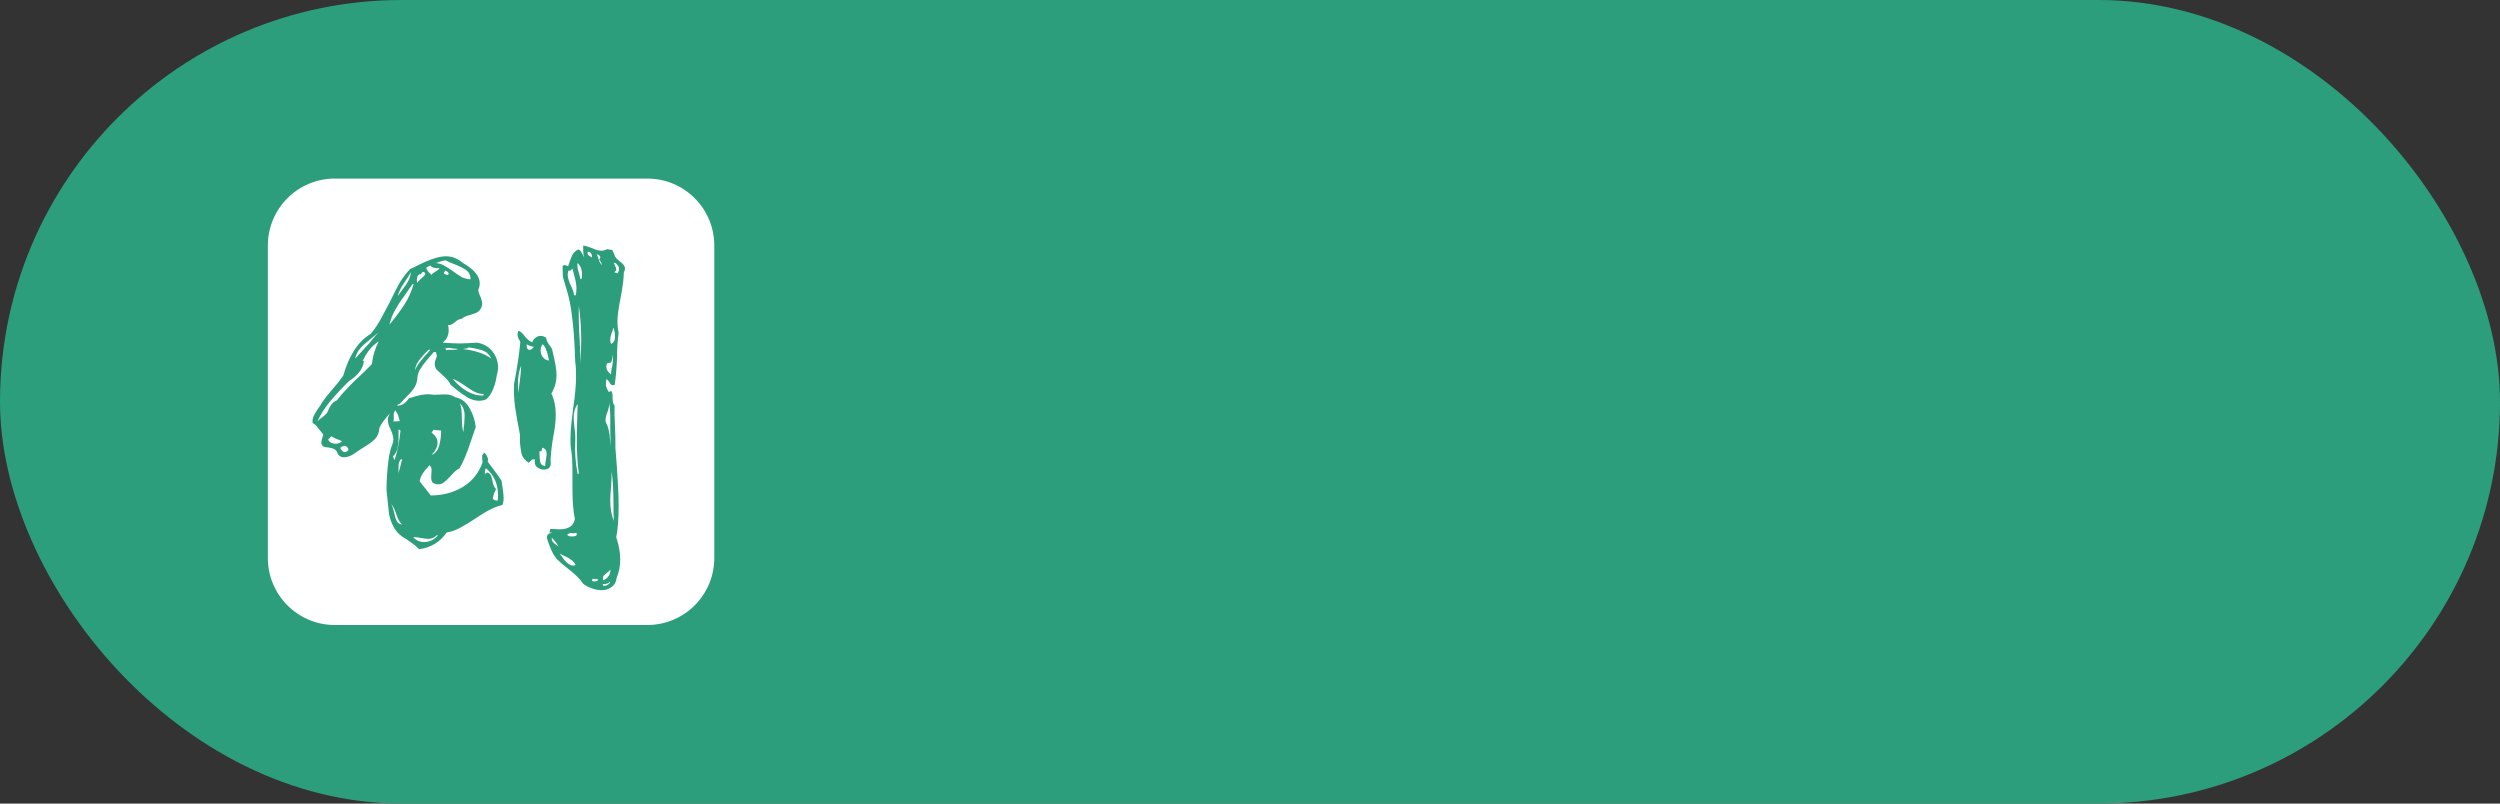
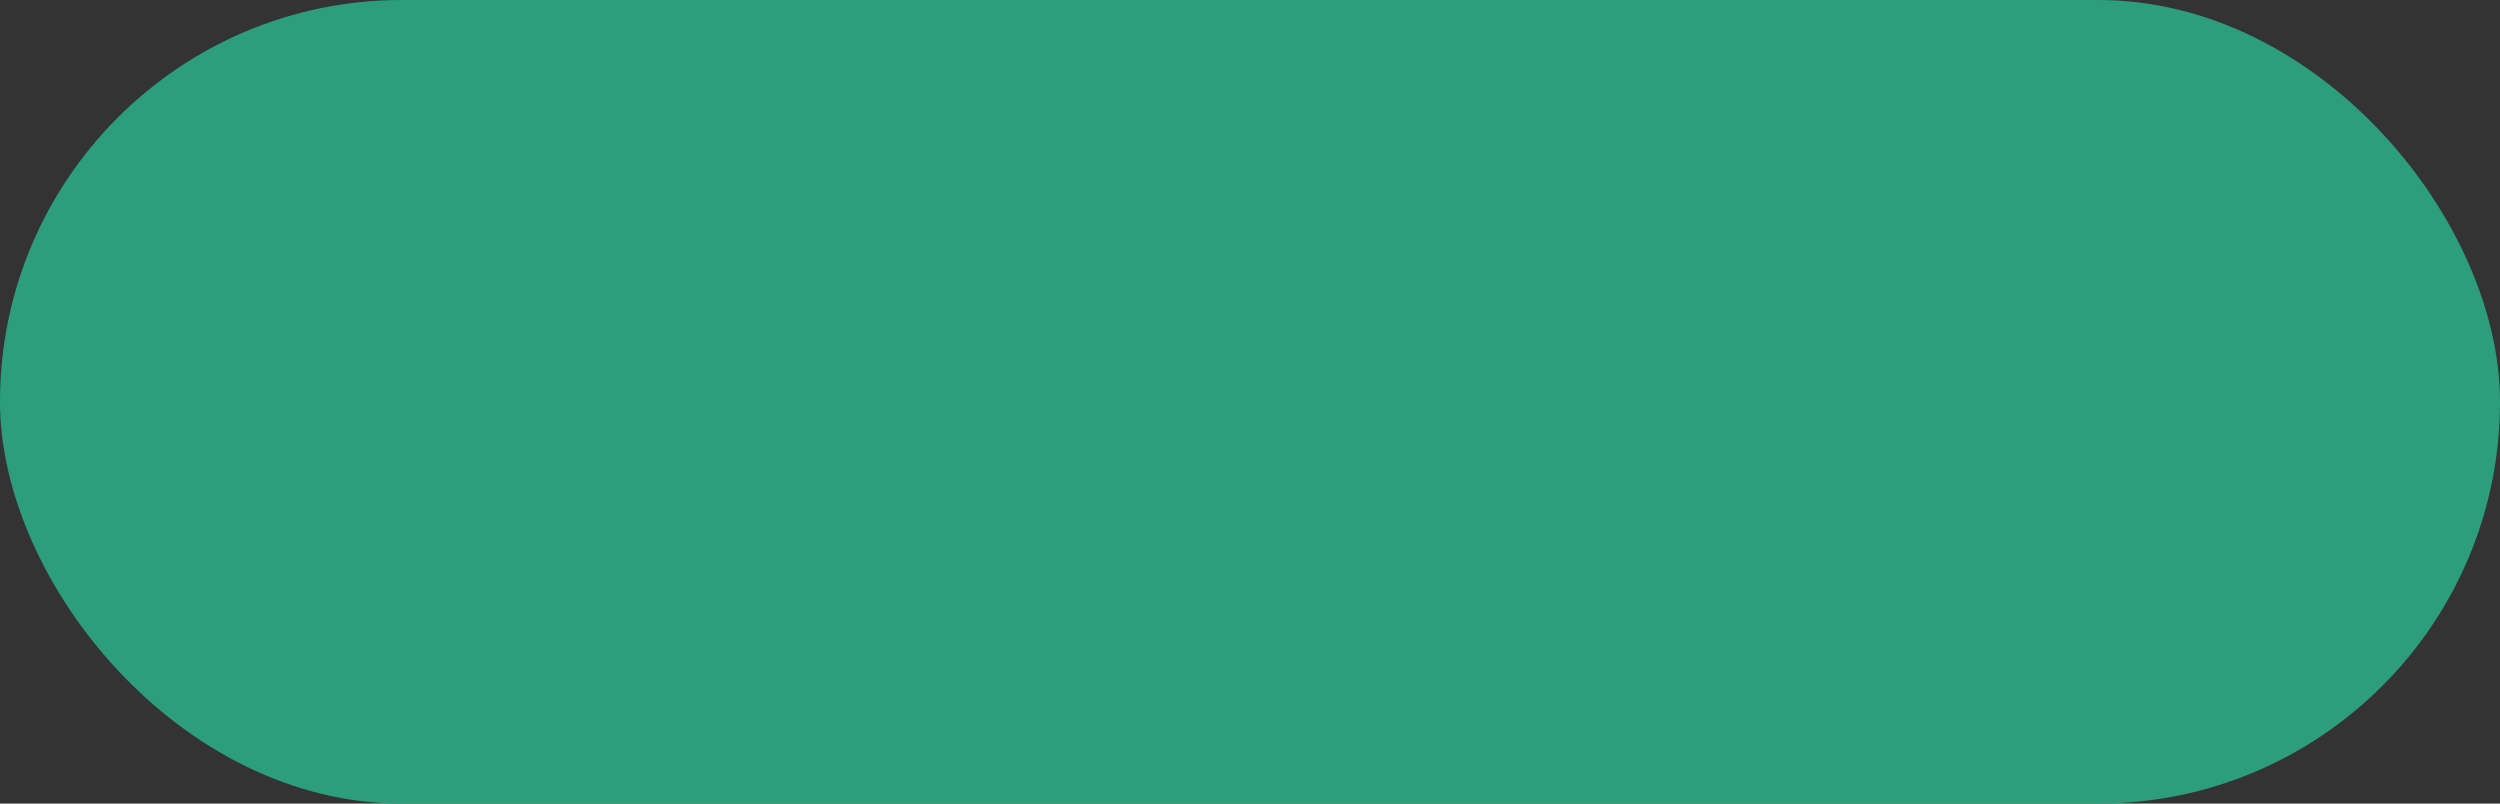
<svg xmlns="http://www.w3.org/2000/svg" width="112" height="36" viewBox="0 0 112 36" fill="none">
  <rect x="0" y="0" width="112" height="36" fill="#333333" stroke="none" />
  <rect width="112" height="36" rx="18" fill="#2D9E7C" />
-   <path fill-rule="evenodd" clip-rule="evenodd" d="M15 8C13.343 8 12 9.343 12 11V25C12 26.657 13.343 28 15 28H29C30.657 28 32 26.657 32 25V11C32 9.343 30.657 8 29 8H15ZM27.768 11.713C27.709 11.666 27.655 11.618 27.608 11.571C27.56 11.511 27.53 11.452 27.519 11.392L27.429 11.196C27.394 11.196 27.317 11.184 27.198 11.161C27.114 11.208 27.031 11.232 26.948 11.232C26.817 11.232 26.669 11.19 26.502 11.107C26.455 11.095 26.401 11.077 26.342 11.053C26.282 11.03 26.211 11.012 26.128 11V11.25C26.128 11.321 26.14 11.416 26.163 11.535C26.14 11.464 26.104 11.392 26.056 11.321C26.021 11.238 25.967 11.19 25.896 11.178C25.777 11.238 25.688 11.327 25.629 11.446C25.581 11.553 25.522 11.713 25.45 11.927L25.308 11.874C25.284 11.874 25.248 11.886 25.201 11.909L25.218 12.409L25.361 12.89C25.492 13.306 25.581 13.74 25.629 14.191C25.688 14.631 25.73 15.16 25.753 15.778L25.771 16.224C25.795 16.367 25.807 16.575 25.807 16.848C25.807 17.24 25.765 17.71 25.682 18.257C25.67 18.34 25.646 18.536 25.611 18.845C25.575 19.142 25.557 19.422 25.557 19.683C25.557 19.861 25.563 19.992 25.575 20.075C25.623 20.325 25.646 20.694 25.646 21.181V21.93C25.646 22.465 25.682 22.904 25.753 23.249C25.706 23.558 25.474 23.713 25.058 23.713L24.648 23.695C24.648 23.73 24.636 23.784 24.612 23.855C24.672 23.855 24.713 23.861 24.737 23.873C24.583 23.885 24.505 23.95 24.505 24.069C24.505 24.129 24.529 24.218 24.577 24.337C24.624 24.444 24.66 24.533 24.684 24.604C24.755 24.782 24.85 24.937 24.969 25.068C25.1 25.198 25.26 25.335 25.45 25.478C25.783 25.739 26.009 25.965 26.128 26.155C26.235 26.239 26.36 26.304 26.502 26.352C26.657 26.411 26.805 26.441 26.948 26.441C27.126 26.441 27.275 26.393 27.394 26.298C27.524 26.215 27.602 26.078 27.626 25.888C27.733 25.626 27.786 25.353 27.786 25.068C27.786 24.759 27.727 24.426 27.608 24.069C27.679 23.701 27.715 23.237 27.715 22.679C27.715 22.358 27.703 22.001 27.679 21.609C27.655 21.205 27.637 20.925 27.626 20.771L27.572 20.093C27.572 19.689 27.566 19.392 27.554 19.202C27.53 18.738 27.524 18.393 27.536 18.168C27.477 18.12 27.447 18.019 27.447 17.864C27.447 17.698 27.435 17.597 27.412 17.561C27.4 17.514 27.352 17.514 27.269 17.561C27.233 17.502 27.192 17.413 27.144 17.294C27.144 17.163 27.15 17.062 27.162 16.991C27.209 17.003 27.257 17.05 27.305 17.134C27.352 17.217 27.4 17.258 27.447 17.258C27.483 17.258 27.513 17.252 27.536 17.24C27.584 16.967 27.62 16.563 27.643 16.028C27.643 15.624 27.667 15.255 27.715 14.923C27.679 14.744 27.661 14.578 27.661 14.423C27.661 14.174 27.709 13.811 27.804 13.336C27.899 12.836 27.947 12.462 27.947 12.212C27.982 12.141 28 12.082 28 12.034C28 11.927 27.923 11.82 27.768 11.713ZM26.395 11.464C26.348 11.428 26.324 11.386 26.324 11.339V11.285C26.383 11.273 26.431 11.291 26.467 11.339C26.502 11.374 26.52 11.416 26.52 11.464C26.52 11.499 26.514 11.523 26.502 11.535C26.479 11.511 26.443 11.487 26.395 11.464ZM26.823 11.624C26.788 11.505 26.758 11.428 26.734 11.392C26.841 11.416 26.895 11.464 26.895 11.535C26.895 11.559 26.877 11.588 26.841 11.624L26.93 11.749C26.93 11.761 26.942 11.802 26.966 11.874C26.906 11.826 26.859 11.743 26.823 11.624ZM22.473 21.555C22.425 21.46 22.306 21.288 22.116 21.038L21.849 20.682C21.872 20.61 21.866 20.539 21.831 20.468C21.807 20.396 21.765 20.337 21.706 20.289C21.635 20.313 21.599 20.378 21.599 20.485L21.617 20.717C21.451 21.193 21.153 21.561 20.725 21.823C20.297 22.072 19.822 22.197 19.299 22.197L19.049 21.876C18.93 21.734 18.847 21.627 18.8 21.555C18.835 21.341 18.984 21.104 19.245 20.842C19.305 20.89 19.335 20.961 19.335 21.056L19.317 21.395C19.317 21.49 19.341 21.567 19.388 21.627C19.471 21.674 19.555 21.698 19.638 21.698C19.733 21.698 19.816 21.668 19.887 21.609C19.971 21.549 20.072 21.454 20.191 21.323C20.357 21.133 20.488 21.02 20.583 20.985C20.749 20.711 20.922 20.301 21.1 19.755C21.124 19.671 21.153 19.582 21.189 19.487C21.225 19.38 21.266 19.261 21.314 19.13C21.278 18.821 21.183 18.536 21.029 18.275C20.886 18.013 20.672 17.853 20.387 17.793C20.28 17.71 20.119 17.668 19.905 17.668L19.459 17.686L19.263 17.668C19.038 17.645 18.723 17.704 18.318 17.847C18.152 18.084 17.974 18.191 17.784 18.168C17.855 18.096 17.896 18.073 17.908 18.096L18.158 17.829C18.312 17.686 18.431 17.555 18.515 17.437C18.61 17.306 18.669 17.163 18.693 17.009C18.693 16.866 18.729 16.723 18.8 16.581C18.883 16.438 18.99 16.29 19.121 16.135L19.442 15.761C19.454 15.773 19.483 15.778 19.531 15.778C19.555 15.85 19.567 15.909 19.567 15.957C19.567 15.98 19.555 16.016 19.531 16.064C19.495 16.147 19.477 16.224 19.477 16.296C19.477 16.391 19.501 16.474 19.549 16.545C19.608 16.605 19.703 16.694 19.834 16.812C20.024 16.979 20.143 17.122 20.191 17.24L20.512 17.508C20.654 17.615 20.803 17.716 20.957 17.811C21.124 17.906 21.29 17.954 21.456 17.954C21.587 17.954 21.7 17.93 21.795 17.882C22.033 17.657 22.188 17.294 22.259 16.795C22.294 16.688 22.312 16.575 22.312 16.456C22.312 16.183 22.223 15.939 22.045 15.725C21.866 15.511 21.635 15.386 21.349 15.351C21.017 15.374 20.761 15.386 20.583 15.386C20.416 15.386 20.167 15.374 19.834 15.351C20.012 15.208 20.101 15.024 20.101 14.798C20.101 14.691 20.09 14.614 20.066 14.566C20.161 14.578 20.262 14.536 20.369 14.441C20.488 14.334 20.595 14.281 20.69 14.281C20.761 14.209 20.892 14.15 21.082 14.102C21.213 14.067 21.32 14.025 21.403 13.978C21.486 13.918 21.546 13.835 21.581 13.728C21.605 13.645 21.605 13.562 21.581 13.478C21.569 13.395 21.54 13.312 21.492 13.229C21.456 13.134 21.433 13.056 21.421 12.997C21.468 12.902 21.492 12.801 21.492 12.694C21.492 12.373 21.242 12.07 20.743 11.784C20.506 11.582 20.25 11.481 19.977 11.481C19.679 11.481 19.269 11.612 18.746 11.874C18.663 11.921 18.538 11.981 18.372 12.052C18.194 12.242 18.033 12.456 17.89 12.694C17.76 12.932 17.611 13.223 17.445 13.568C17.409 13.639 17.308 13.829 17.142 14.138C16.987 14.447 16.809 14.72 16.607 14.958C16.048 15.291 15.638 15.915 15.377 16.83C15.246 17.02 15.091 17.217 14.913 17.419C14.723 17.633 14.562 17.835 14.431 18.025C14.384 18.12 14.319 18.221 14.235 18.328C14.164 18.435 14.105 18.536 14.057 18.631C14.009 18.726 13.992 18.833 14.004 18.952C14.099 19 14.188 19.083 14.271 19.202C14.354 19.309 14.425 19.398 14.485 19.469C14.425 19.648 14.396 19.76 14.396 19.808C14.396 19.962 14.485 20.04 14.663 20.04C14.913 20.064 15.062 20.141 15.109 20.271C15.157 20.414 15.258 20.485 15.412 20.485C15.567 20.485 15.727 20.426 15.893 20.307C15.989 20.236 16.113 20.153 16.268 20.058C16.506 19.915 16.684 19.784 16.803 19.665C16.922 19.535 16.987 19.368 16.999 19.166C17.07 19 17.225 18.786 17.463 18.524C17.403 18.643 17.373 18.738 17.373 18.809C17.373 18.928 17.415 19.071 17.498 19.237C17.51 19.261 17.534 19.321 17.57 19.416C17.605 19.511 17.623 19.6 17.623 19.683C17.623 19.755 17.605 19.838 17.57 19.933C17.51 20.075 17.463 20.248 17.427 20.45C17.403 20.652 17.385 20.794 17.373 20.878C17.326 21.377 17.308 21.751 17.32 22.001C17.367 22.477 17.403 22.809 17.427 23C17.451 23.19 17.522 23.398 17.641 23.623C17.772 23.849 17.962 24.028 18.211 24.158L18.515 24.372C18.633 24.468 18.723 24.545 18.782 24.604C19.305 24.533 19.715 24.283 20.012 23.855C20.226 23.82 20.428 23.748 20.618 23.641C20.82 23.534 21.046 23.398 21.296 23.231C21.795 22.887 22.199 22.684 22.508 22.625C22.544 22.53 22.562 22.429 22.562 22.322C22.562 22.215 22.55 22.084 22.526 21.93C22.503 21.775 22.485 21.65 22.473 21.555ZM19.887 11.892C19.78 11.832 19.662 11.796 19.531 11.784L19.727 11.713L19.959 11.66C20.042 11.707 20.161 11.761 20.315 11.82C20.565 11.915 20.755 12.01 20.886 12.105C21.017 12.2 21.082 12.337 21.082 12.515C20.939 12.504 20.815 12.474 20.708 12.426C20.601 12.367 20.458 12.272 20.28 12.141C20.125 12.034 19.994 11.951 19.887 11.892ZM27.733 12.052C27.733 12.111 27.709 12.177 27.661 12.248L27.519 12.195C27.578 12.159 27.608 12.117 27.608 12.07C27.608 12.022 27.59 11.969 27.554 11.909C27.53 11.85 27.513 11.802 27.501 11.767C27.572 11.779 27.626 11.814 27.661 11.874C27.709 11.921 27.733 11.981 27.733 12.052ZM26.074 12.284C26.074 12.379 26.068 12.45 26.056 12.498L25.985 12.48C25.985 12.409 25.962 12.302 25.914 12.159C25.866 12.004 25.855 11.88 25.878 11.784C26.009 11.903 26.074 12.07 26.074 12.284ZM19.192 12.177C19.133 12.105 19.103 12.046 19.103 11.998V11.981L19.281 11.892C19.329 11.975 19.436 12.016 19.602 12.016H19.691C19.668 12.064 19.602 12.117 19.495 12.177C19.4 12.236 19.341 12.284 19.317 12.319C19.305 12.284 19.263 12.236 19.192 12.177ZM25.825 12.926C25.825 13.056 25.813 13.157 25.789 13.229H25.718C25.706 13.098 25.658 12.955 25.575 12.801C25.48 12.587 25.433 12.42 25.433 12.302C25.433 12.254 25.444 12.195 25.468 12.123H25.557L25.646 12.034C25.67 12.117 25.706 12.254 25.753 12.444C25.801 12.623 25.825 12.783 25.825 12.926ZM20.101 12.266C20.101 12.29 20.084 12.307 20.048 12.319C19.941 12.296 19.887 12.266 19.887 12.23C19.887 12.207 19.911 12.171 19.959 12.123C20.054 12.171 20.101 12.218 20.101 12.266ZM18.693 12.409C18.729 12.325 18.776 12.284 18.835 12.284H18.853C18.865 12.26 18.895 12.224 18.942 12.177C19.014 12.189 19.049 12.218 19.049 12.266C19.049 12.313 18.99 12.385 18.871 12.48C18.764 12.575 18.705 12.64 18.693 12.676C18.669 12.581 18.669 12.492 18.693 12.409ZM18.104 12.676C18.247 12.462 18.348 12.302 18.407 12.195C18.396 12.325 18.36 12.45 18.301 12.569C18.241 12.688 18.158 12.813 18.051 12.944C17.956 13.074 17.879 13.181 17.819 13.264C17.867 13.074 17.962 12.878 18.104 12.676ZM18.122 13.639C17.944 13.912 17.718 14.215 17.445 14.548C17.504 14.299 17.593 14.073 17.712 13.871C17.831 13.657 17.991 13.413 18.194 13.14L18.479 12.729H18.532C18.437 13.05 18.301 13.354 18.122 13.639ZM26.039 15.243C26.039 15.469 26.027 15.808 26.003 16.26C26.003 16.022 25.991 15.665 25.967 15.19C25.932 14.655 25.92 14.156 25.932 13.692C26.003 14.191 26.039 14.709 26.039 15.243ZM27.554 15.083C27.554 15.249 27.495 15.356 27.376 15.404C27.352 15.356 27.34 15.297 27.34 15.226C27.34 15.143 27.358 15.047 27.394 14.94C27.441 14.833 27.471 14.744 27.483 14.673C27.53 14.816 27.554 14.952 27.554 15.083ZM24.612 20.949C24.672 20.878 24.69 20.783 24.666 20.664C24.666 20.45 24.701 20.105 24.773 19.63C24.856 19.237 24.898 18.887 24.898 18.578C24.898 18.221 24.832 17.906 24.701 17.633C24.856 17.371 24.933 17.092 24.933 16.795C24.933 16.569 24.874 16.218 24.755 15.743C24.755 15.671 24.707 15.576 24.612 15.457C24.517 15.327 24.47 15.22 24.47 15.136C24.387 15.077 24.303 15.047 24.22 15.047C24.137 15.047 24.06 15.077 23.988 15.136C23.917 15.184 23.869 15.249 23.846 15.333C23.739 15.297 23.632 15.214 23.525 15.083C23.43 14.952 23.334 14.863 23.239 14.816C23.204 14.863 23.186 14.917 23.186 14.976C23.186 15.047 23.204 15.119 23.239 15.19C23.275 15.249 23.299 15.291 23.311 15.315C23.263 15.85 23.168 16.486 23.026 17.223C23.014 17.567 23.031 17.912 23.079 18.257C23.127 18.59 23.198 18.994 23.293 19.469V19.808C23.305 19.974 23.329 20.147 23.364 20.325C23.412 20.491 23.519 20.628 23.685 20.735L23.774 20.646C23.822 20.598 23.863 20.575 23.899 20.575C23.935 20.575 23.959 20.581 23.971 20.593C23.935 20.723 23.959 20.83 24.042 20.913C24.137 20.997 24.244 21.038 24.363 21.038C24.47 21.038 24.553 21.009 24.612 20.949ZM16.642 15.154C16.856 14.976 16.957 14.893 16.945 14.905C16.85 15 16.72 15.154 16.553 15.368L15.911 16.064C15.947 15.885 16.024 15.731 16.143 15.6C16.262 15.469 16.428 15.321 16.642 15.154ZM16.963 15.297C16.797 15.63 16.696 15.969 16.66 16.313L16.232 16.741C15.757 17.169 15.377 17.567 15.091 17.936C14.925 17.995 14.794 18.15 14.699 18.399C14.663 18.494 14.58 18.59 14.449 18.685C14.33 18.768 14.253 18.833 14.217 18.881C14.36 18.572 14.544 18.28 14.77 18.007C14.996 17.734 15.281 17.425 15.626 17.08C16.042 16.819 16.268 16.515 16.304 16.171H16.25C16.428 15.778 16.666 15.487 16.963 15.297ZM23.721 15.671C23.638 15.671 23.596 15.606 23.596 15.475V15.422C23.715 15.493 23.816 15.529 23.899 15.529C23.911 15.553 23.893 15.582 23.846 15.618C23.81 15.654 23.768 15.671 23.721 15.671ZM24.22 15.689C24.22 15.594 24.25 15.505 24.309 15.422C24.381 15.481 24.428 15.553 24.452 15.636C24.488 15.707 24.517 15.796 24.541 15.903C24.565 15.998 24.583 16.081 24.595 16.153C24.488 16.141 24.398 16.093 24.327 16.01C24.256 15.915 24.22 15.808 24.22 15.689ZM20.868 15.618C20.927 15.606 20.969 15.588 20.993 15.564C21.266 15.6 21.48 15.648 21.635 15.707C21.801 15.767 21.926 15.885 22.009 16.064C21.724 15.85 21.302 15.707 20.743 15.636C20.779 15.624 20.82 15.618 20.868 15.618ZM20.012 15.6C20.048 15.588 20.078 15.582 20.101 15.582L20.333 15.618C20.416 15.618 20.476 15.624 20.512 15.636C20.476 15.659 20.41 15.671 20.315 15.671H20.119L19.994 15.689L19.941 15.6C19.965 15.612 19.988 15.612 20.012 15.6ZM18.764 16.153C18.871 16.01 19.014 15.85 19.192 15.671H19.281L19.014 15.975C18.788 16.224 18.645 16.432 18.586 16.599C18.61 16.432 18.669 16.284 18.764 16.153ZM27.429 16.402C27.394 16.521 27.376 16.646 27.376 16.777C27.233 16.67 27.162 16.551 27.162 16.42C27.162 16.373 27.174 16.325 27.198 16.278C27.293 16.254 27.352 16.242 27.376 16.242C27.424 16.123 27.447 16.028 27.447 15.957V15.885C27.459 15.921 27.465 15.975 27.465 16.046C27.465 16.141 27.453 16.26 27.429 16.402ZM23.346 16.385C23.346 16.587 23.305 16.991 23.222 17.597L23.204 17.205C23.204 16.884 23.251 16.61 23.346 16.385ZM21.278 17.561C21.397 17.621 21.528 17.651 21.67 17.651L21.653 17.722C21.177 17.734 20.72 17.484 20.28 16.973C20.422 17.02 20.613 17.128 20.85 17.294C21.017 17.413 21.159 17.502 21.278 17.561ZM27.269 18.275C27.293 18.18 27.299 18.09 27.287 18.007C27.323 18.233 27.34 18.483 27.34 18.756V19.255C27.34 19.588 27.352 19.838 27.376 20.004C27.352 19.885 27.334 19.766 27.323 19.648C27.323 19.529 27.305 19.404 27.269 19.273C27.245 19.142 27.204 19.029 27.144 18.934C27.108 18.815 27.132 18.655 27.215 18.453C27.227 18.429 27.245 18.37 27.269 18.275ZM20.797 18.988C20.773 19.154 20.761 19.279 20.761 19.362C20.713 19.22 20.69 19 20.69 18.703C20.69 18.405 20.66 18.197 20.601 18.078C20.743 18.197 20.815 18.382 20.815 18.631L20.797 18.988ZM25.843 19.737C25.843 20.307 25.872 20.8 25.932 21.216L25.878 21.234C25.783 20.747 25.747 20.26 25.771 19.772C25.783 19.582 25.771 19.38 25.736 19.166C25.712 18.952 25.7 18.803 25.7 18.72C25.7 18.471 25.759 18.263 25.878 18.096C25.855 18.833 25.843 19.38 25.843 19.737ZM17.641 18.578C17.641 18.494 17.665 18.429 17.712 18.382L17.837 18.596L17.908 18.863C17.849 18.875 17.754 18.881 17.623 18.881C17.635 18.845 17.641 18.792 17.641 18.72V18.578ZM17.855 19.63V19.237L17.944 19.291C17.884 19.826 17.795 20.266 17.677 20.61C17.653 20.575 17.629 20.521 17.605 20.45C17.7 20.355 17.766 20.242 17.801 20.111C17.837 19.968 17.855 19.808 17.855 19.63ZM19.602 19.826C19.602 19.659 19.513 19.511 19.335 19.38L19.424 19.255L19.763 19.291C19.763 19.529 19.733 19.755 19.674 19.968C19.614 20.182 19.501 20.319 19.335 20.378C19.513 20.2 19.602 20.016 19.602 19.826ZM15.02 19.879C14.877 19.879 14.77 19.82 14.699 19.701L14.842 19.541C14.889 19.576 14.966 19.618 15.073 19.665C15.192 19.701 15.275 19.737 15.323 19.772C15.24 19.844 15.139 19.879 15.02 19.879ZM15.448 20.254C15.4 20.254 15.359 20.23 15.323 20.182C15.252 20.123 15.234 20.075 15.27 20.04C15.317 20.004 15.382 19.98 15.466 19.968C15.561 20.028 15.608 20.081 15.608 20.129C15.608 20.165 15.59 20.194 15.555 20.218C15.531 20.242 15.495 20.254 15.448 20.254ZM24.452 20.628C24.428 20.735 24.422 20.818 24.434 20.878C24.303 20.866 24.226 20.806 24.202 20.699C24.178 20.581 24.167 20.42 24.167 20.218H24.256L24.291 20.058C24.422 20.081 24.488 20.176 24.488 20.343C24.488 20.414 24.476 20.509 24.452 20.628ZM18.015 20.575C17.932 20.919 17.873 21.139 17.837 21.234C17.849 21.199 17.855 21.139 17.855 21.056V20.896C17.855 20.753 17.89 20.646 17.962 20.575H18.015ZM22.312 22.197C22.312 22.304 22.306 22.381 22.294 22.429L22.17 22.411C22.122 22.387 22.092 22.364 22.081 22.34C22.092 22.209 22.14 22.066 22.223 21.912C22.14 21.829 22.086 21.71 22.063 21.555C22.063 21.543 22.051 21.49 22.027 21.395C22.003 21.288 21.944 21.211 21.849 21.163L21.742 21.216C21.742 21.239 21.737 21.263 21.728 21.29C21.731 21.271 21.73 21.253 21.724 21.234V21.127C21.724 21.056 21.742 21.009 21.777 20.985C22.134 21.282 22.312 21.686 22.312 22.197ZM27.483 22.589C27.483 22.922 27.489 23.172 27.501 23.338C27.394 23.089 27.34 22.78 27.34 22.411C27.34 22.292 27.352 22.09 27.376 21.805C27.4 21.484 27.406 21.246 27.394 21.092C27.453 21.424 27.483 21.924 27.483 22.589ZM17.659 22.982C17.611 22.756 17.558 22.607 17.498 22.536C17.593 22.643 17.677 22.803 17.748 23.017C17.76 23.041 17.784 23.107 17.819 23.213C17.867 23.32 17.932 23.416 18.015 23.499C17.908 23.487 17.831 23.439 17.784 23.356C17.736 23.273 17.694 23.148 17.659 22.982ZM25.825 23.873C25.872 23.98 25.807 24.034 25.629 24.034C25.581 24.034 25.534 24.028 25.486 24.016C25.438 23.992 25.415 23.974 25.415 23.962C25.415 23.939 25.462 23.909 25.557 23.873C25.593 23.885 25.635 23.891 25.682 23.891C25.742 23.879 25.789 23.873 25.825 23.873ZM18.996 24.283C18.806 24.283 18.645 24.212 18.515 24.069C18.598 24.057 18.717 24.069 18.871 24.105C19.026 24.129 19.133 24.141 19.192 24.141C19.335 24.141 19.459 24.087 19.567 23.98H19.62C19.454 24.182 19.245 24.283 18.996 24.283ZM24.844 24.355C24.761 24.283 24.719 24.212 24.719 24.141V24.087C24.862 24.23 24.963 24.366 25.022 24.497C24.999 24.462 24.939 24.414 24.844 24.355ZM25.254 25.05C25.183 24.943 25.123 24.86 25.076 24.8C25.135 24.836 25.218 24.878 25.326 24.925C25.433 24.973 25.522 25.026 25.593 25.086C25.676 25.133 25.742 25.21 25.789 25.317C25.682 25.353 25.587 25.341 25.504 25.282C25.421 25.234 25.337 25.157 25.254 25.05ZM27.269 25.799C27.209 25.894 27.126 25.959 27.019 25.995C27.008 25.912 27.013 25.846 27.037 25.799C27.073 25.763 27.126 25.716 27.198 25.656C27.269 25.609 27.317 25.561 27.34 25.514C27.352 25.62 27.328 25.716 27.269 25.799ZM26.627 26.048C26.556 26.048 26.52 26.031 26.52 25.995L26.556 25.924C26.58 25.924 26.603 25.93 26.627 25.941C26.663 25.953 26.698 25.953 26.734 25.941V25.924C26.794 25.959 26.805 25.989 26.77 26.013C26.734 26.037 26.686 26.048 26.627 26.048ZM27.233 26.191C27.186 26.227 27.132 26.244 27.073 26.244C27.025 26.244 27.002 26.221 27.002 26.173C27.156 26.173 27.263 26.137 27.323 26.066H27.34C27.328 26.114 27.293 26.155 27.233 26.191Z" fill="white" />
</svg>